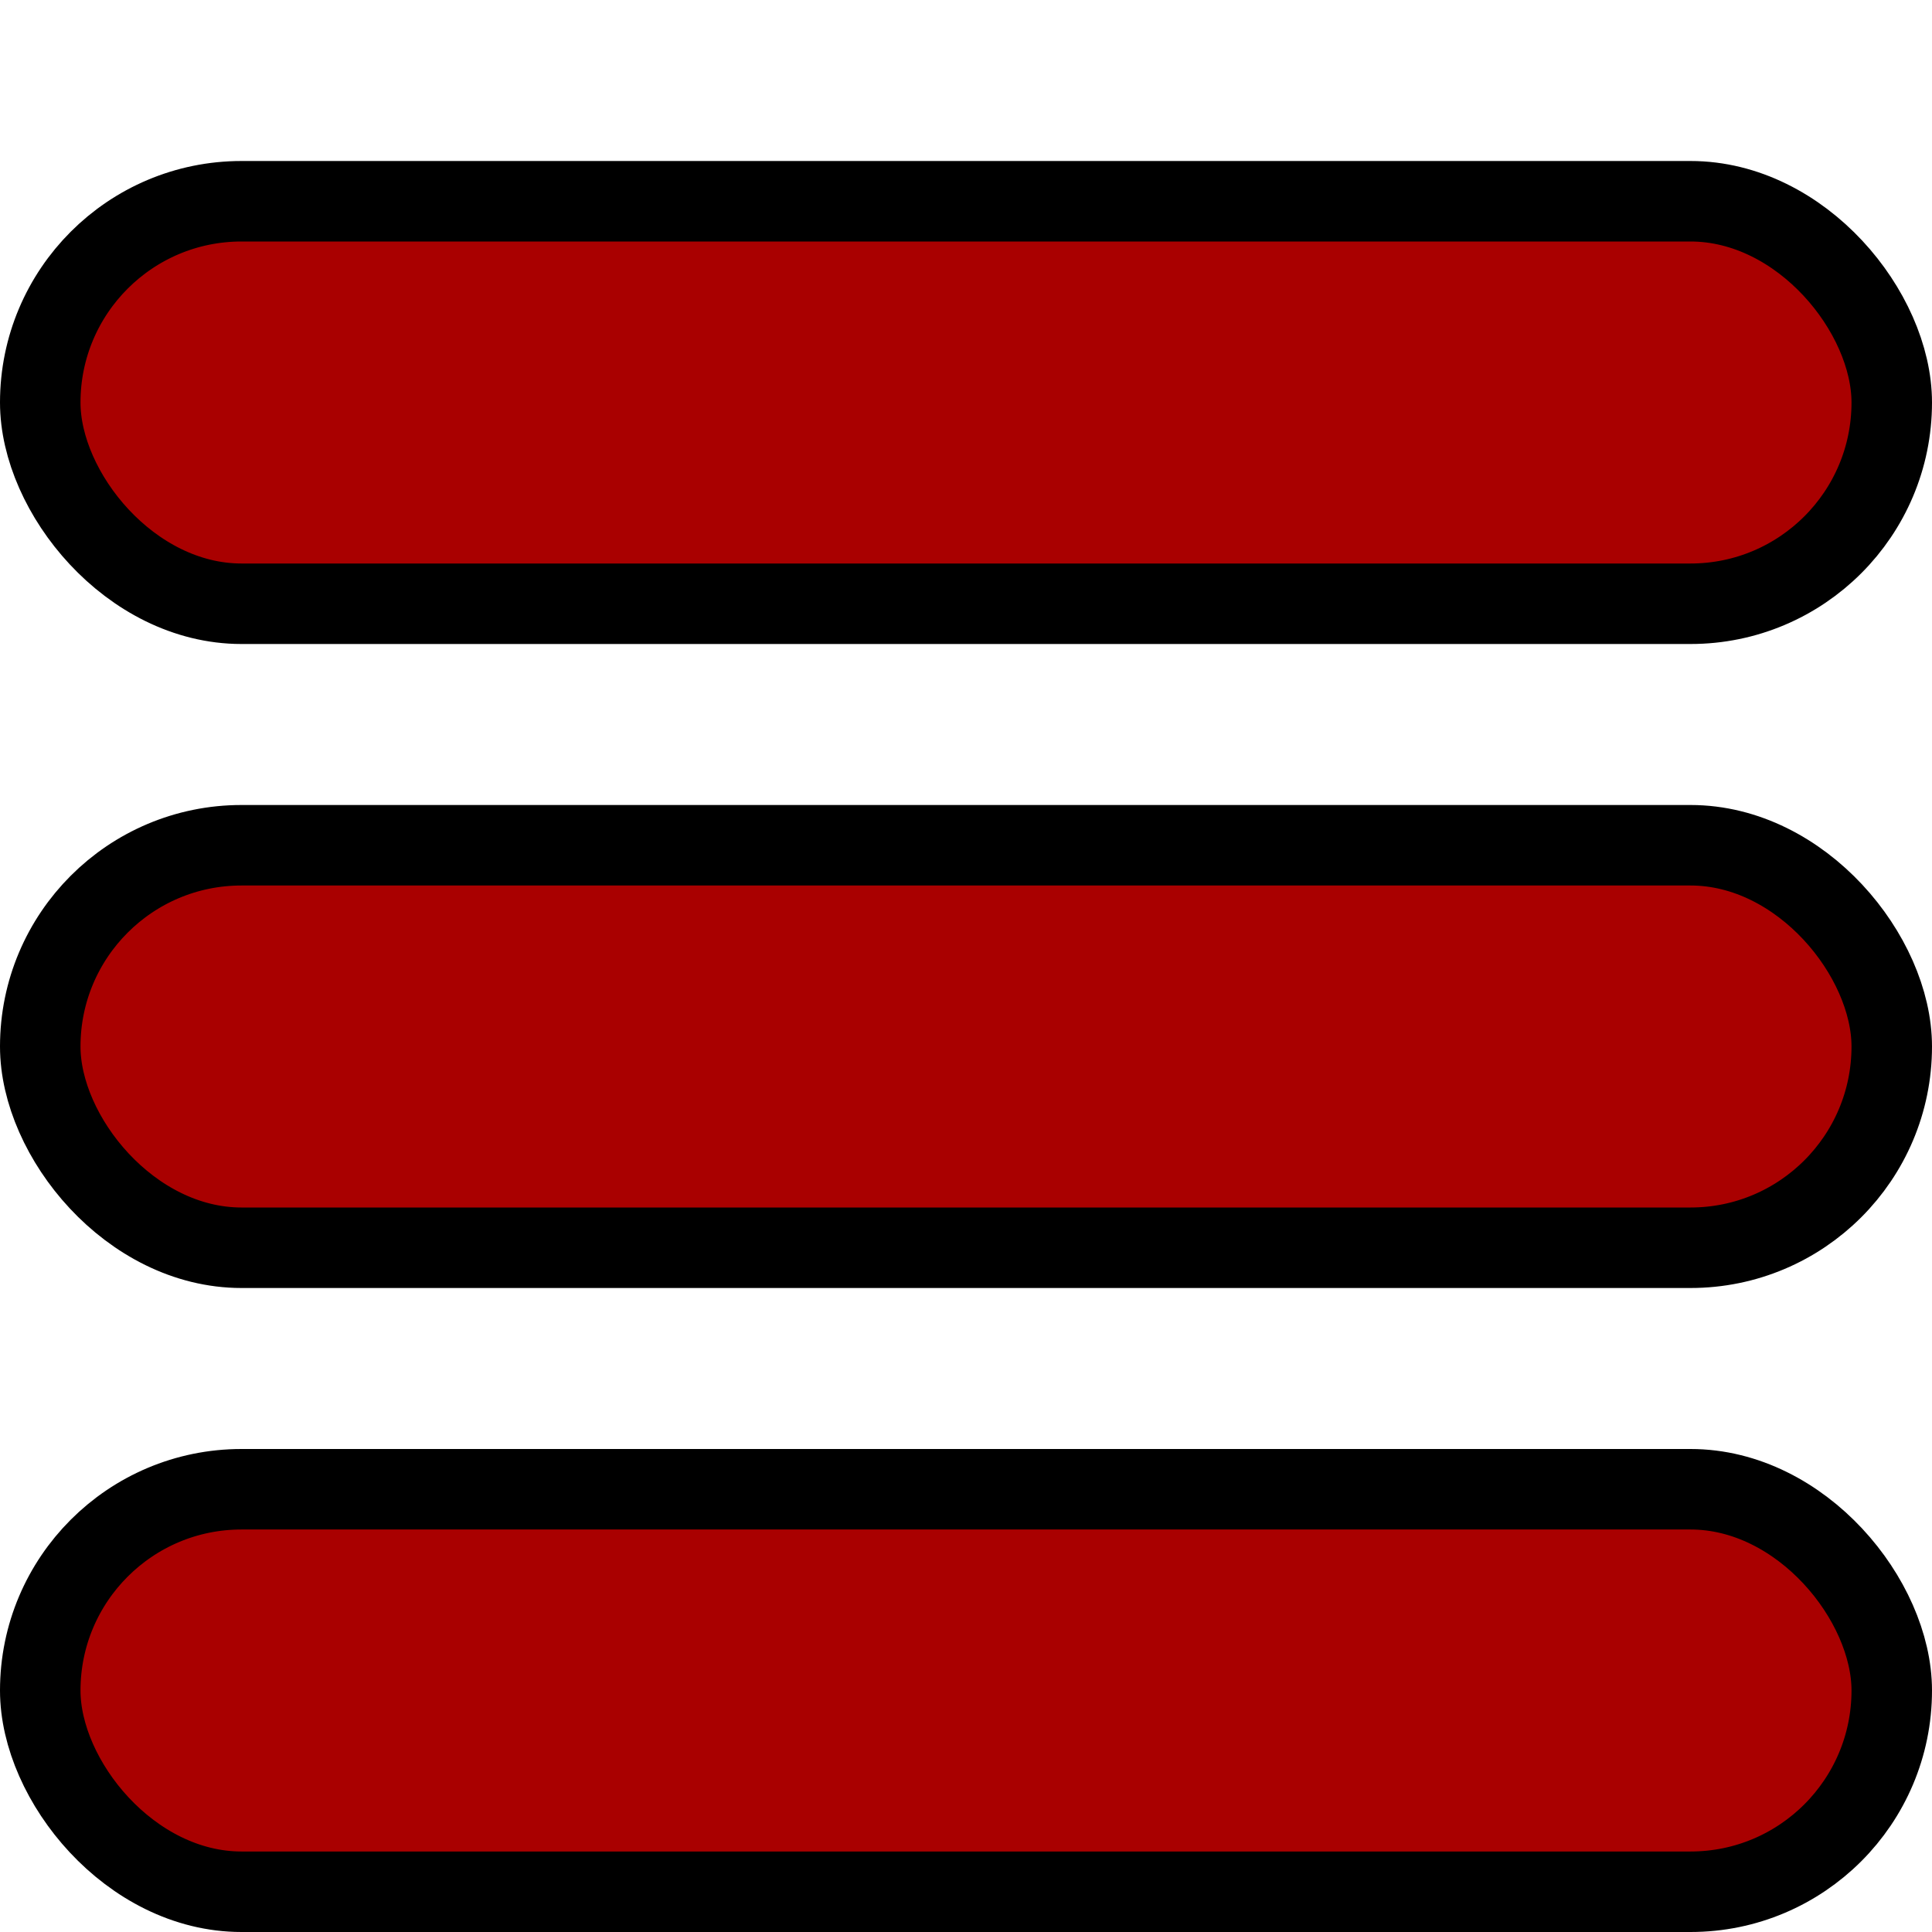
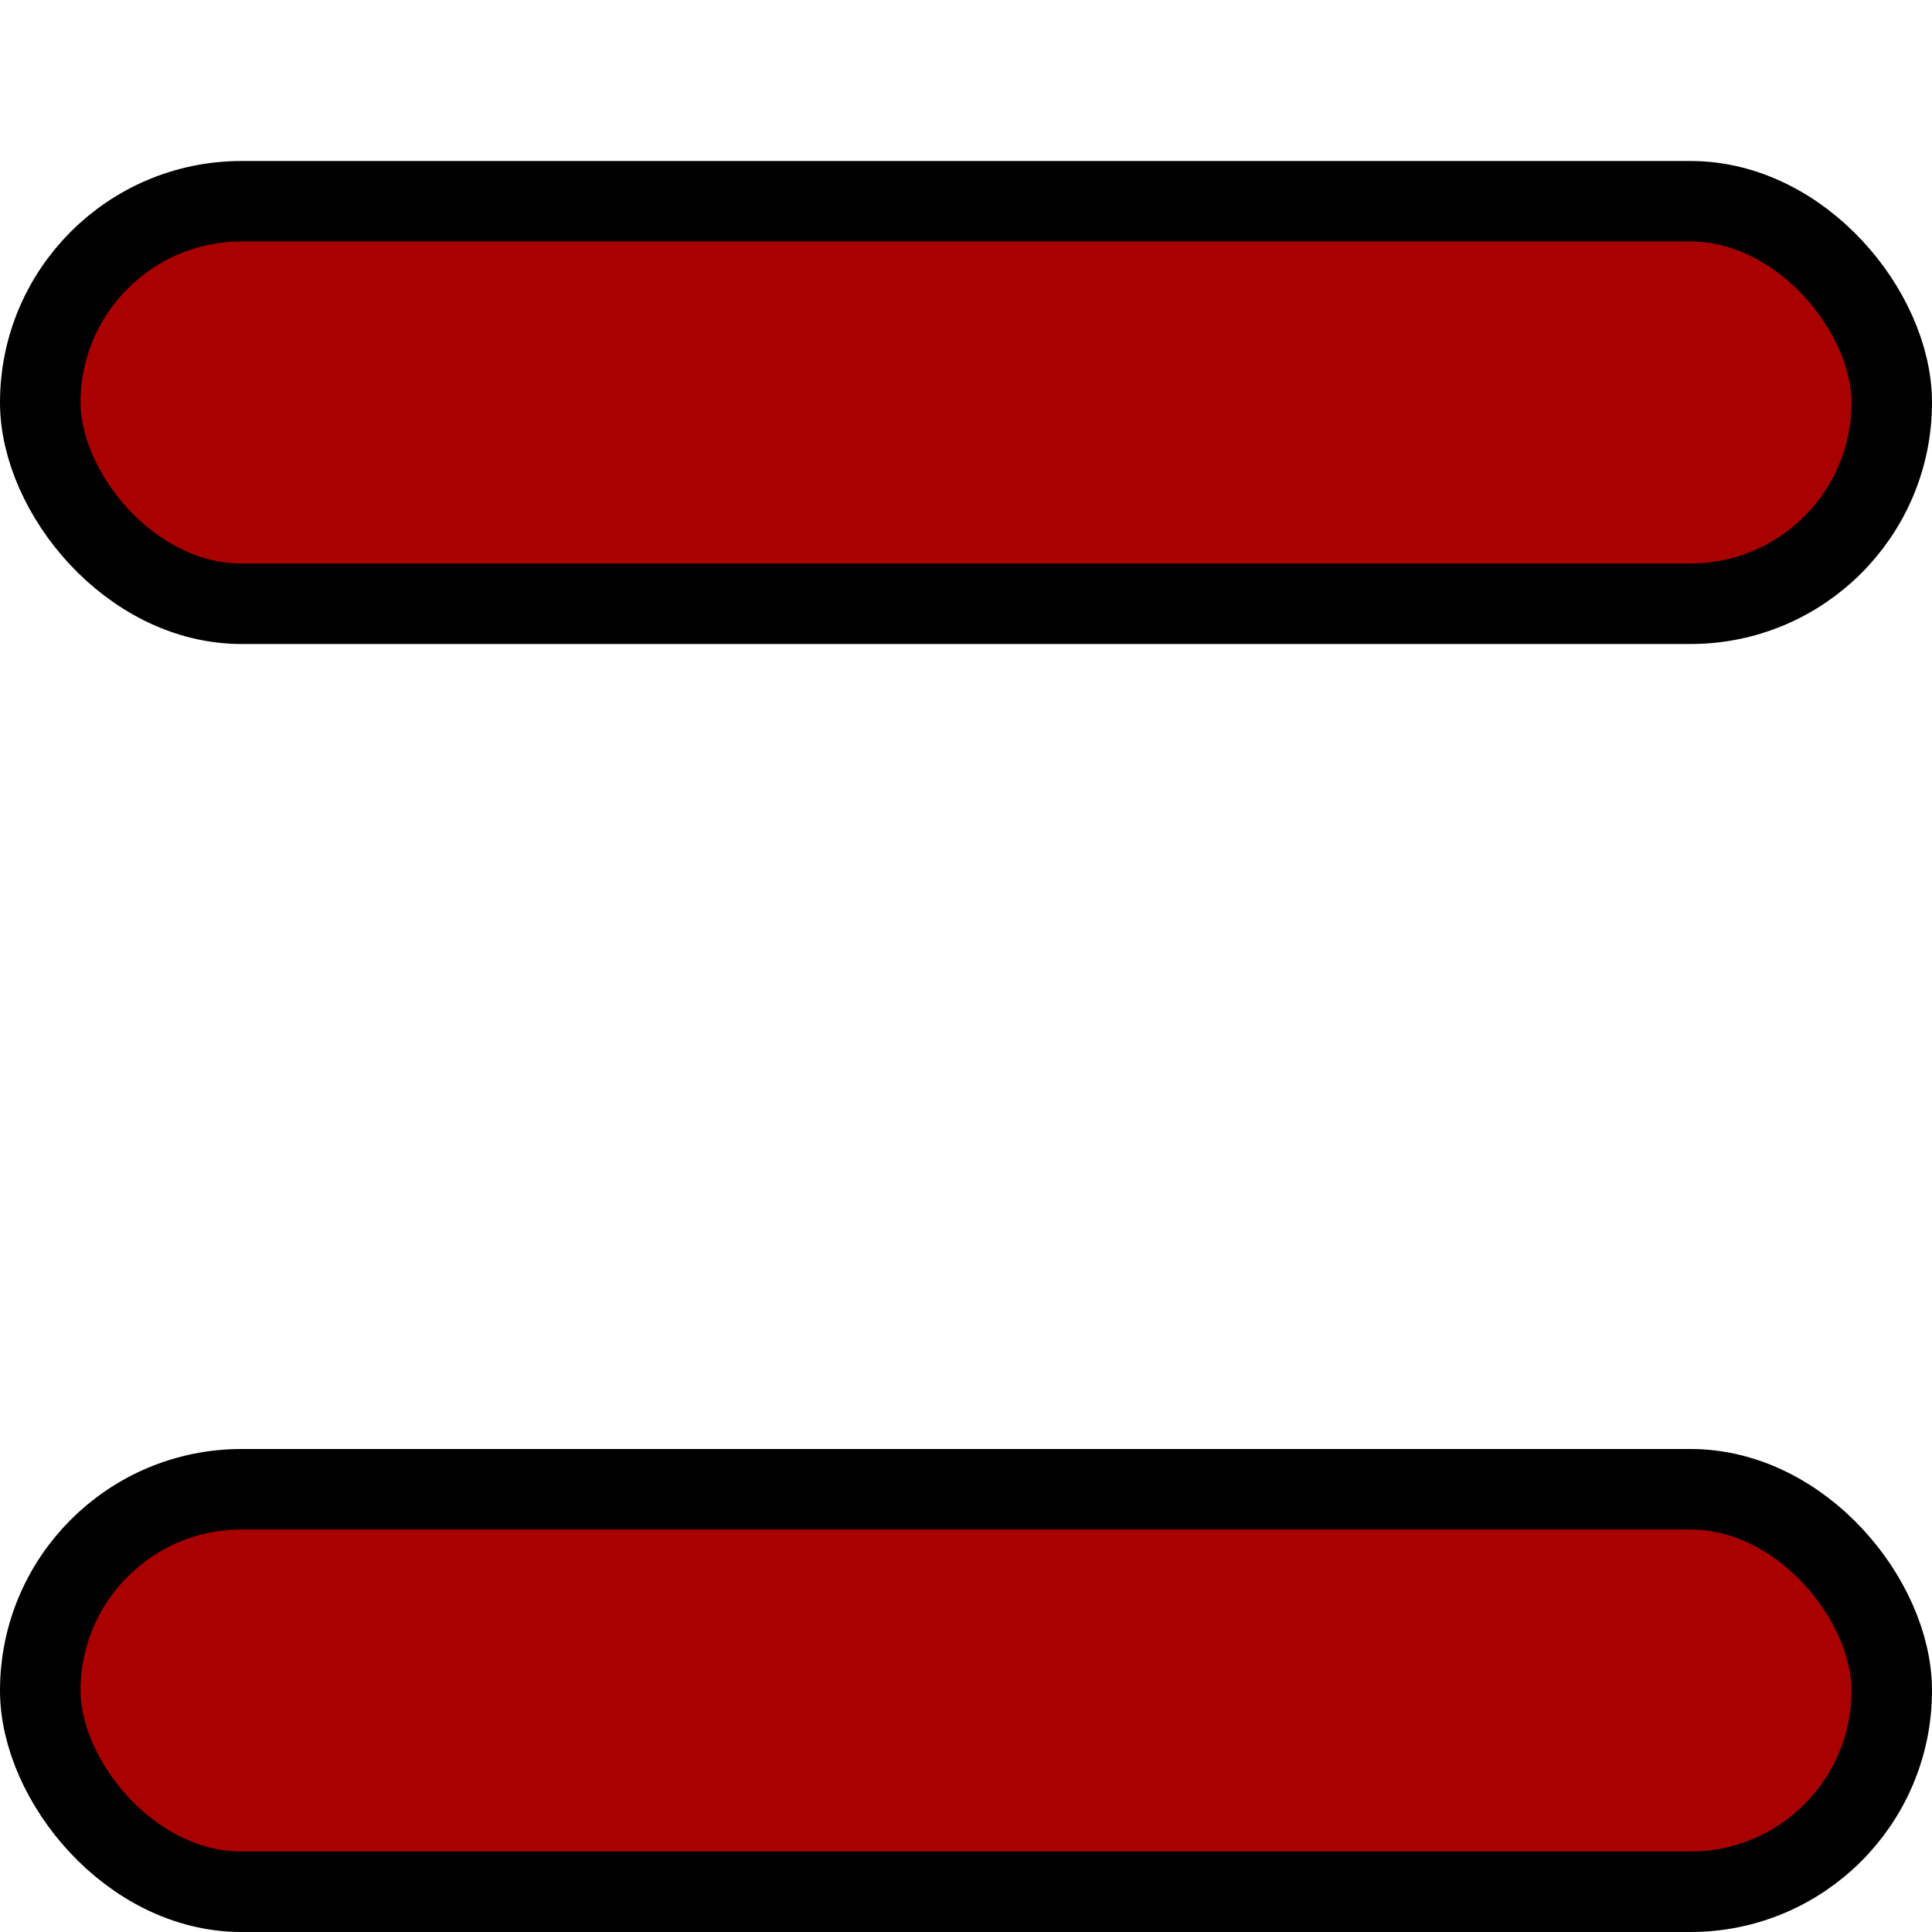
<svg xmlns="http://www.w3.org/2000/svg" width="24" height="24" viewBox="0 0 24 24" fill="none">
  <rect x="0.5" y="18.5" width="23" height="5" rx="2.5" fill="#A90000" stroke="black" />
-   <rect x="0.5" y="10.5" width="23" height="5" rx="2.5" fill="#A90000" stroke="black" />
  <rect x="0.5" y="2.5" width="23" height="5" rx="2.5" fill="#A90000" stroke="black" />
</svg>